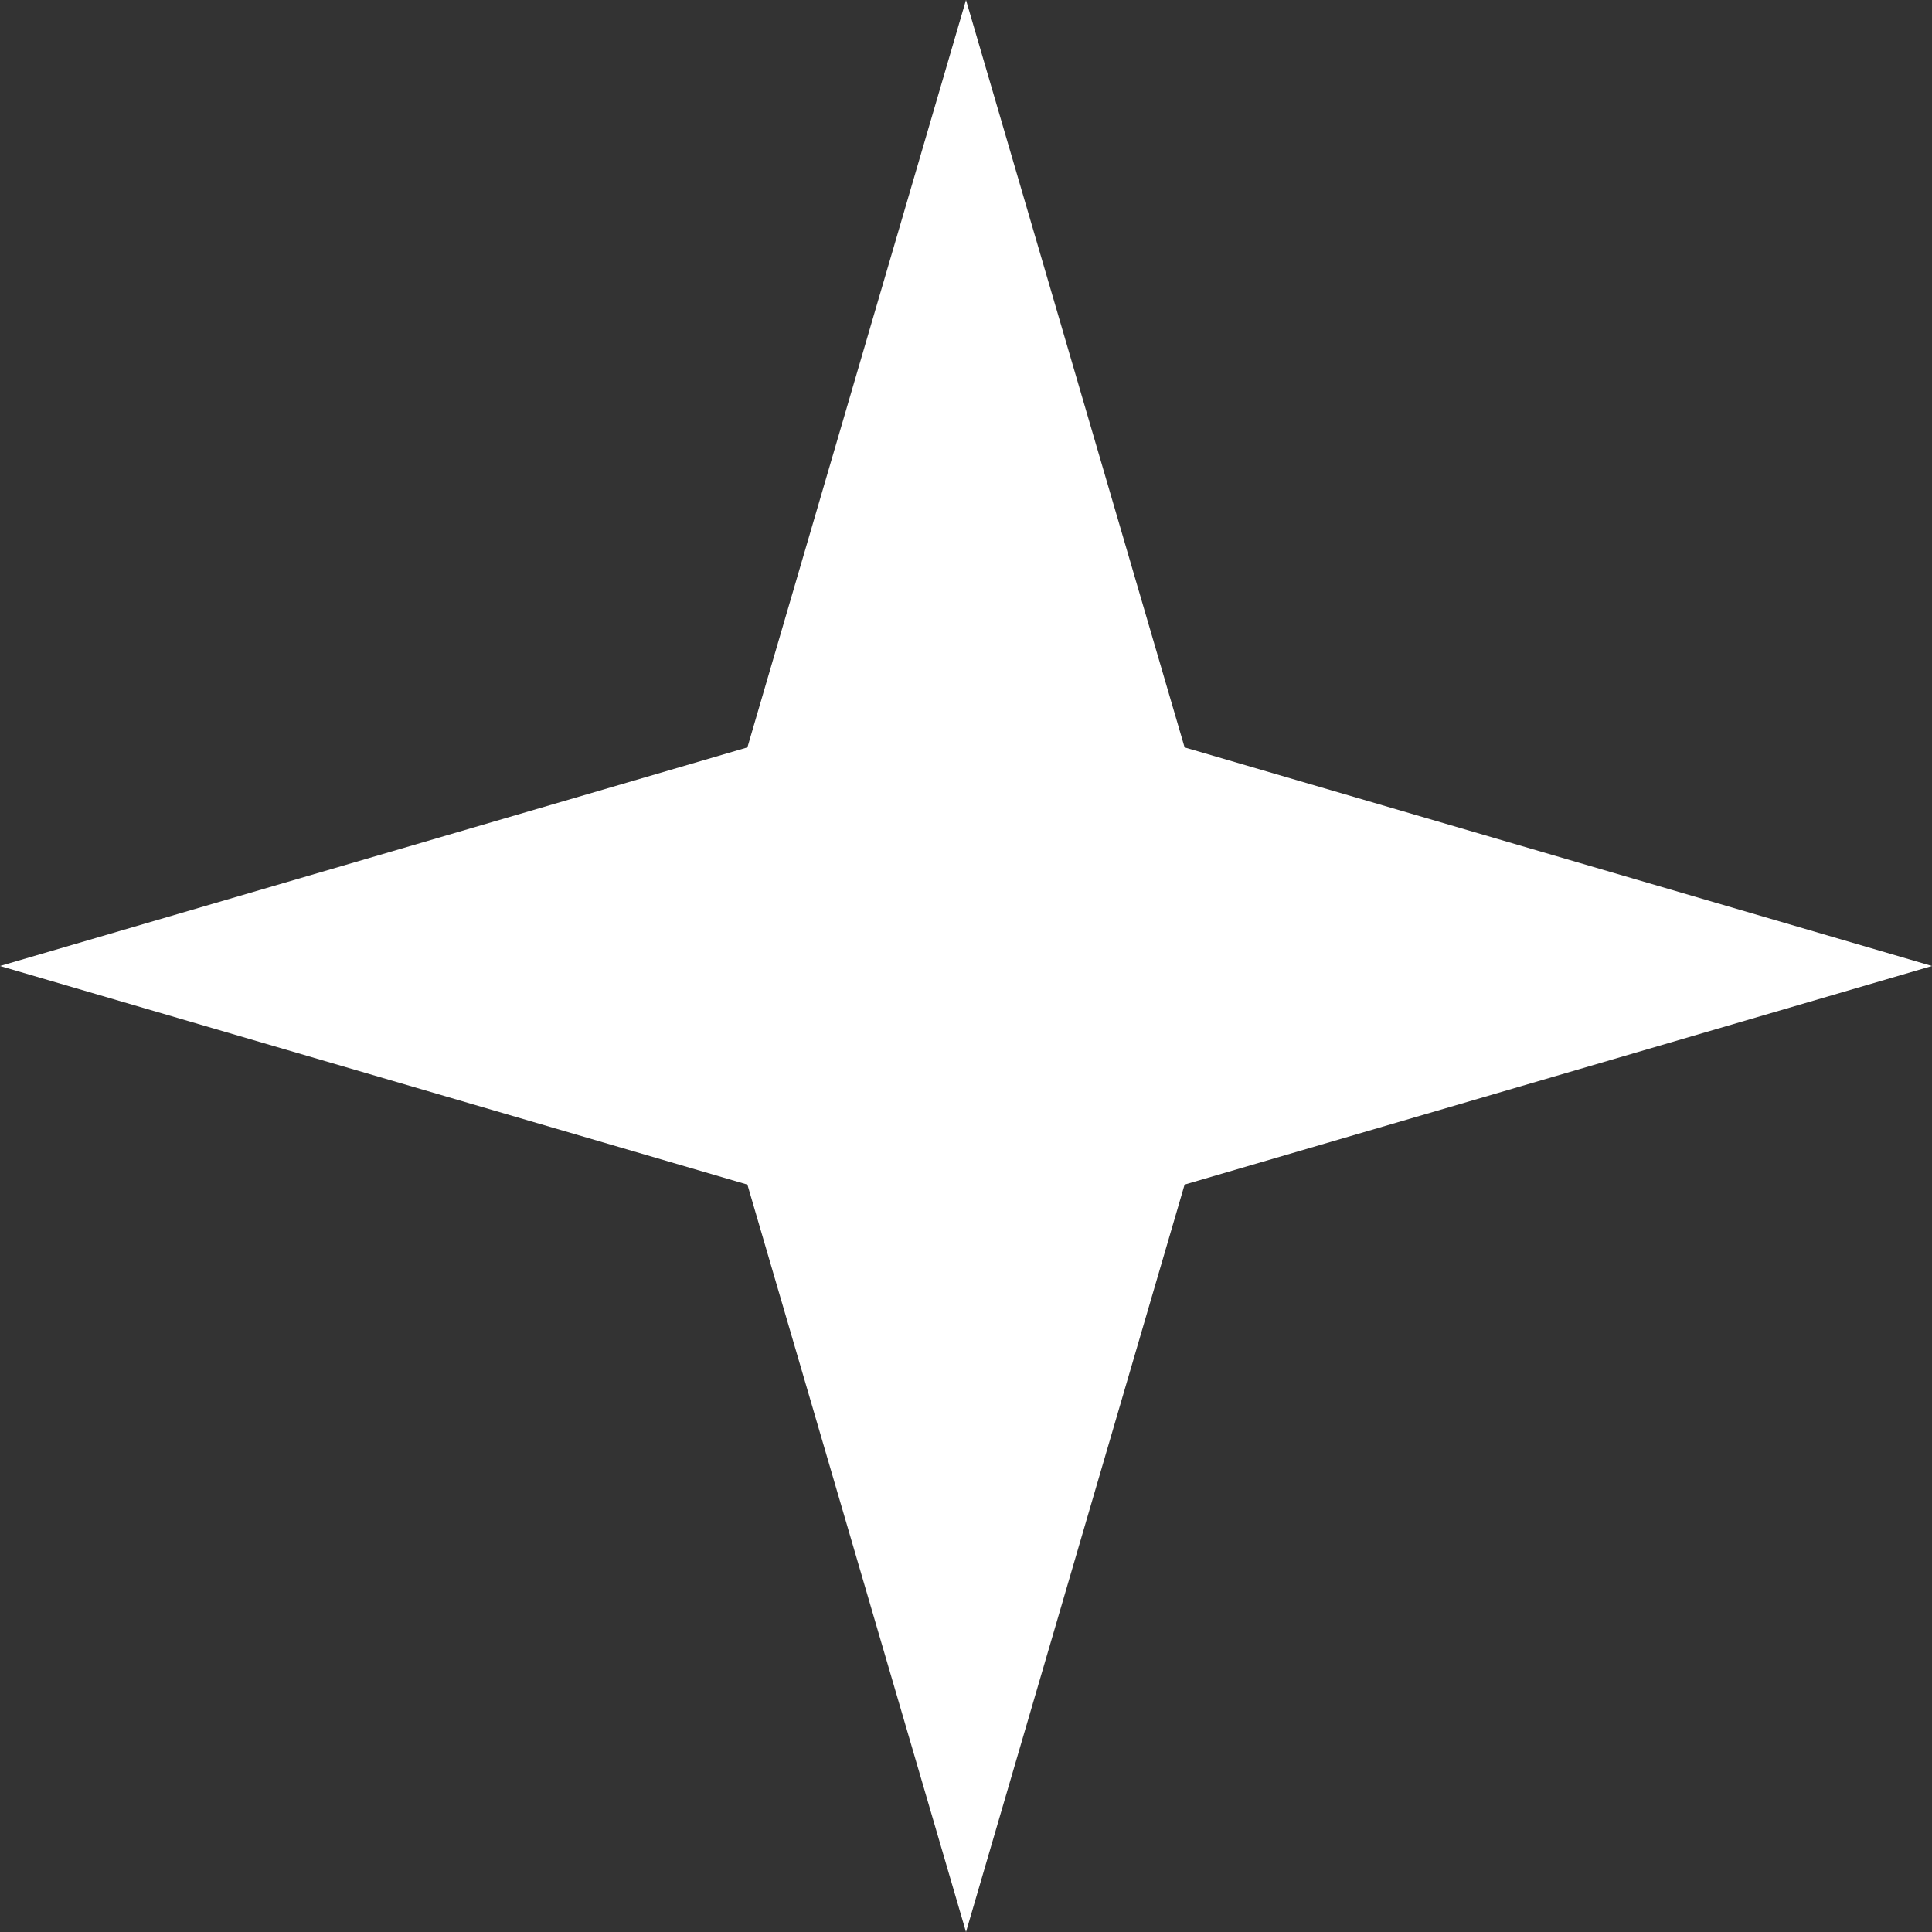
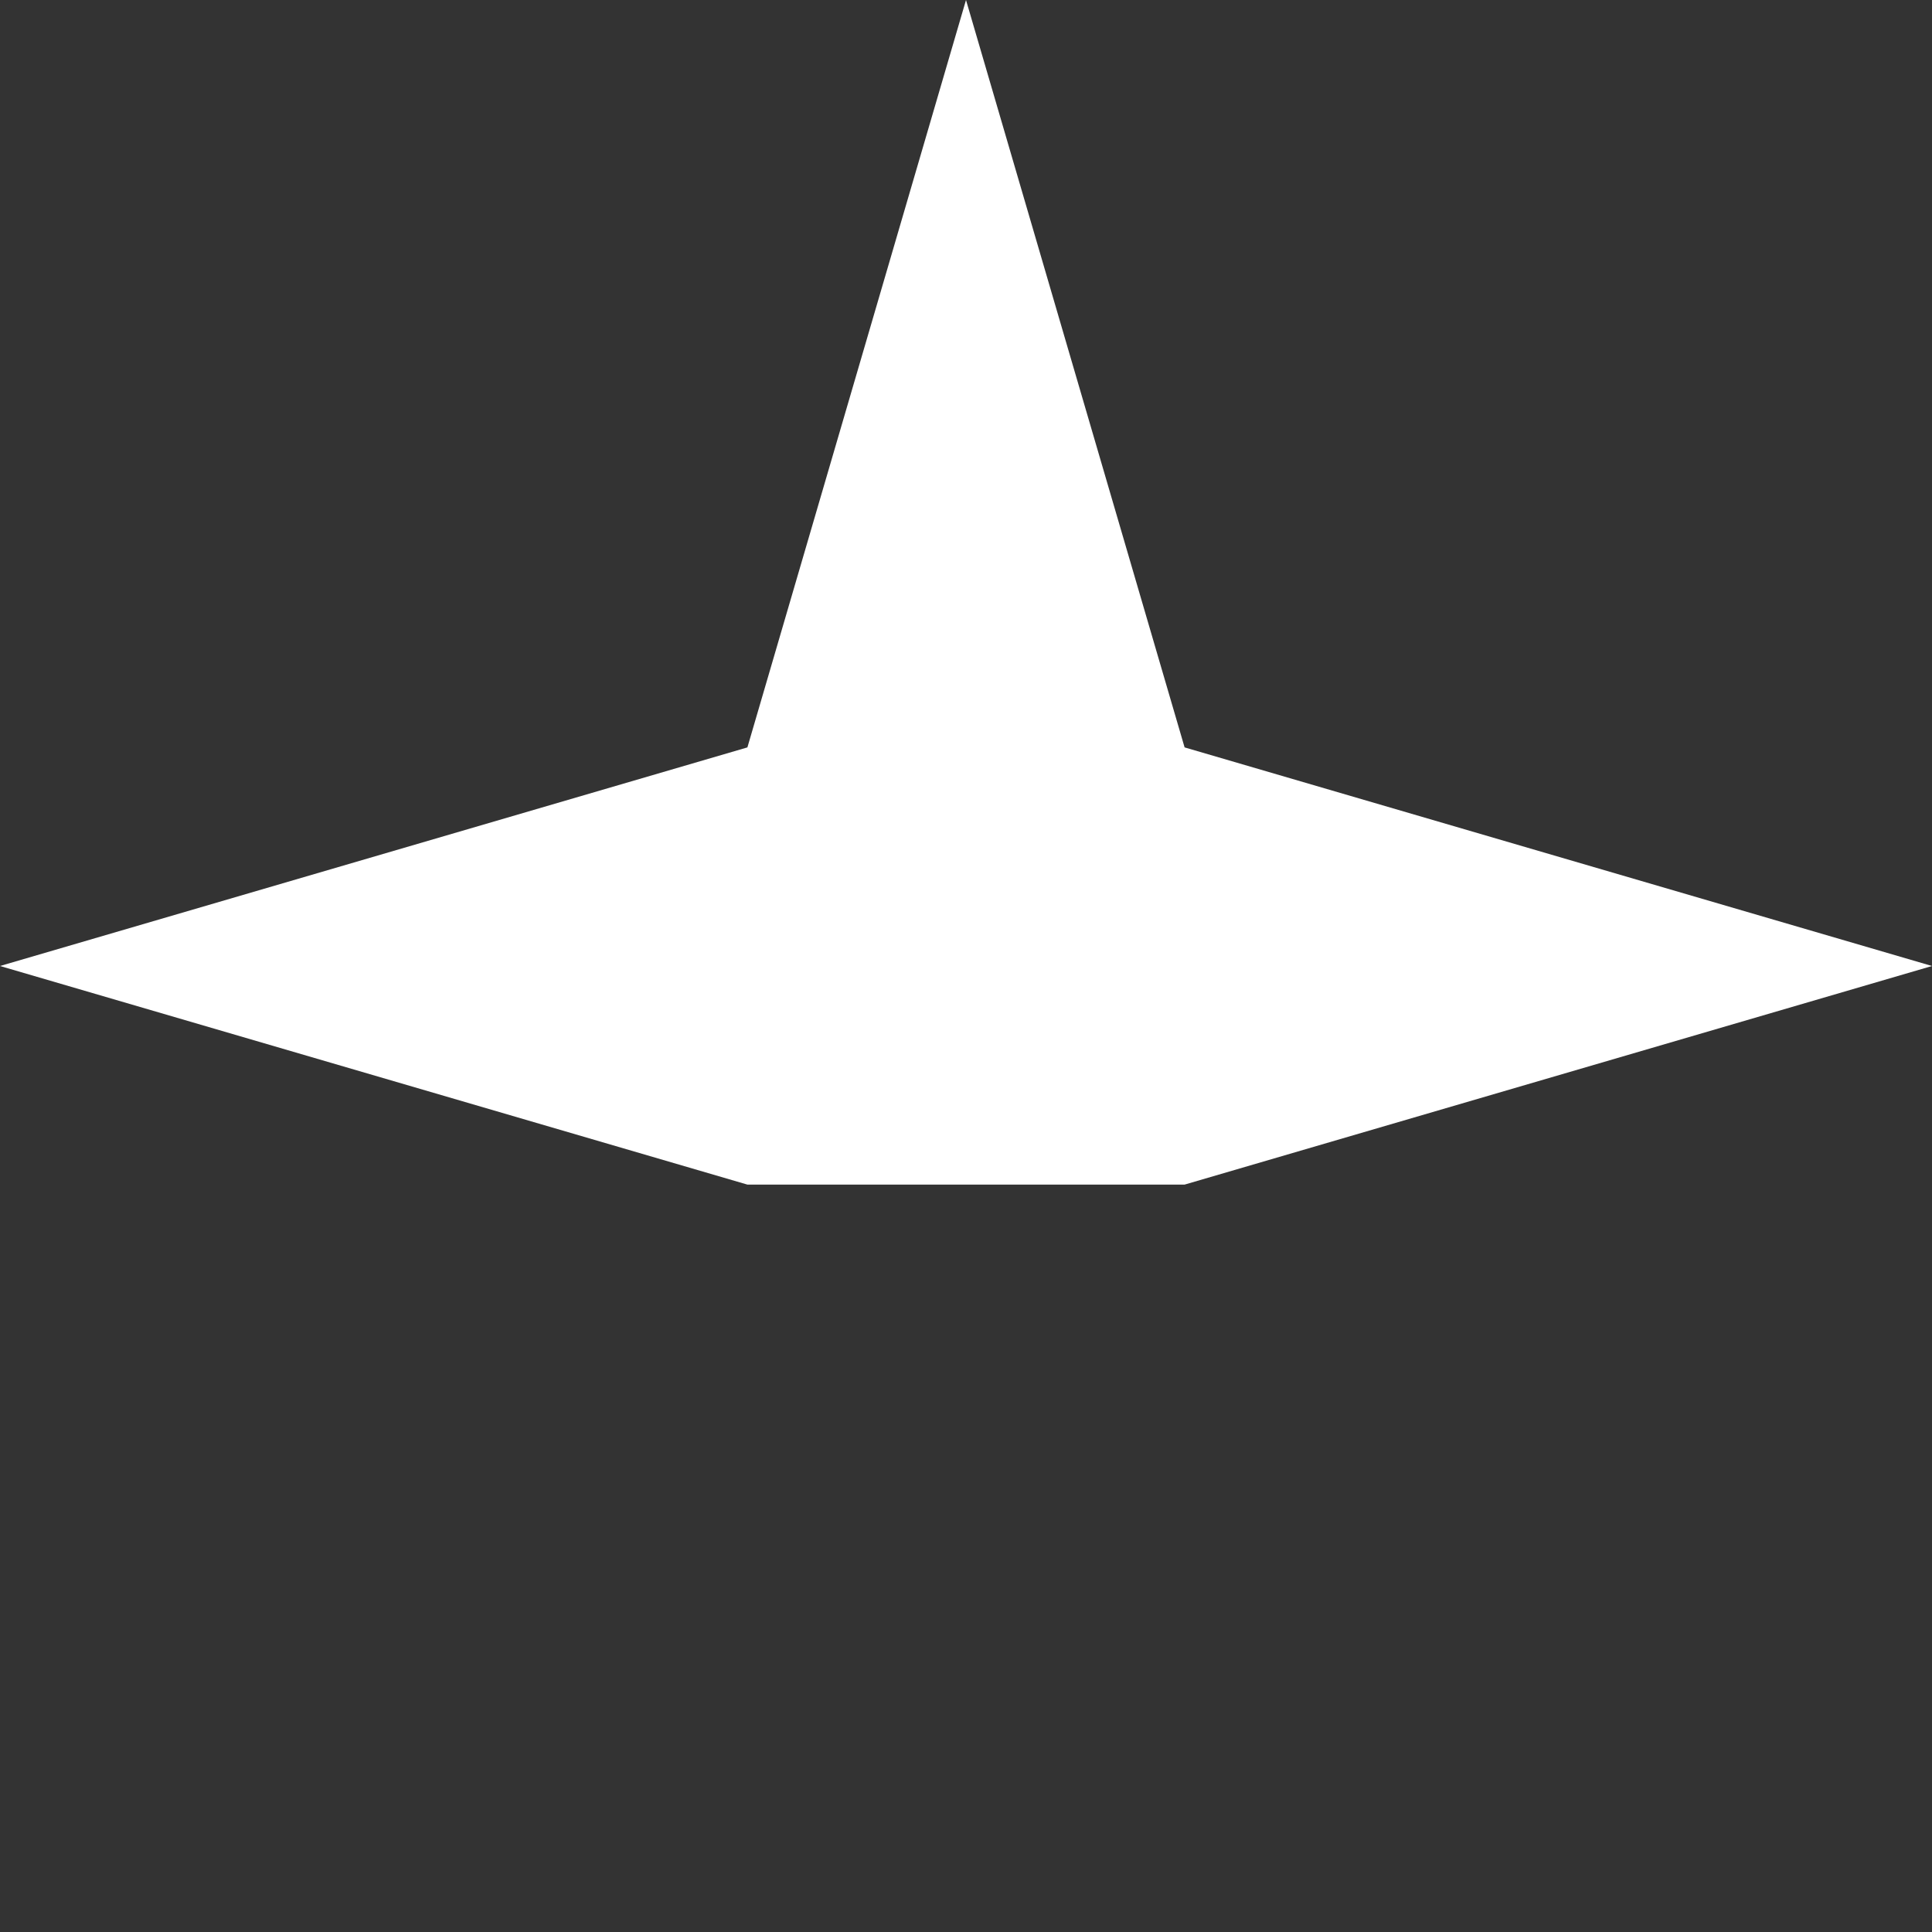
<svg xmlns="http://www.w3.org/2000/svg" width="41" height="41" viewBox="0 0 41 41" fill="none">
  <rect x="0" y="0" width="41" height="41" fill="#333333" stroke="none" />
-   <path d="M20.5 0L25.139 15.861L41 20.5L25.139 25.139L20.5 41L15.861 25.139L0 20.5L15.861 15.861L20.5 0Z" fill="white" />
+   <path d="M20.5 0L25.139 15.861L41 20.5L25.139 25.139L15.861 25.139L0 20.5L15.861 15.861L20.5 0Z" fill="white" />
</svg>